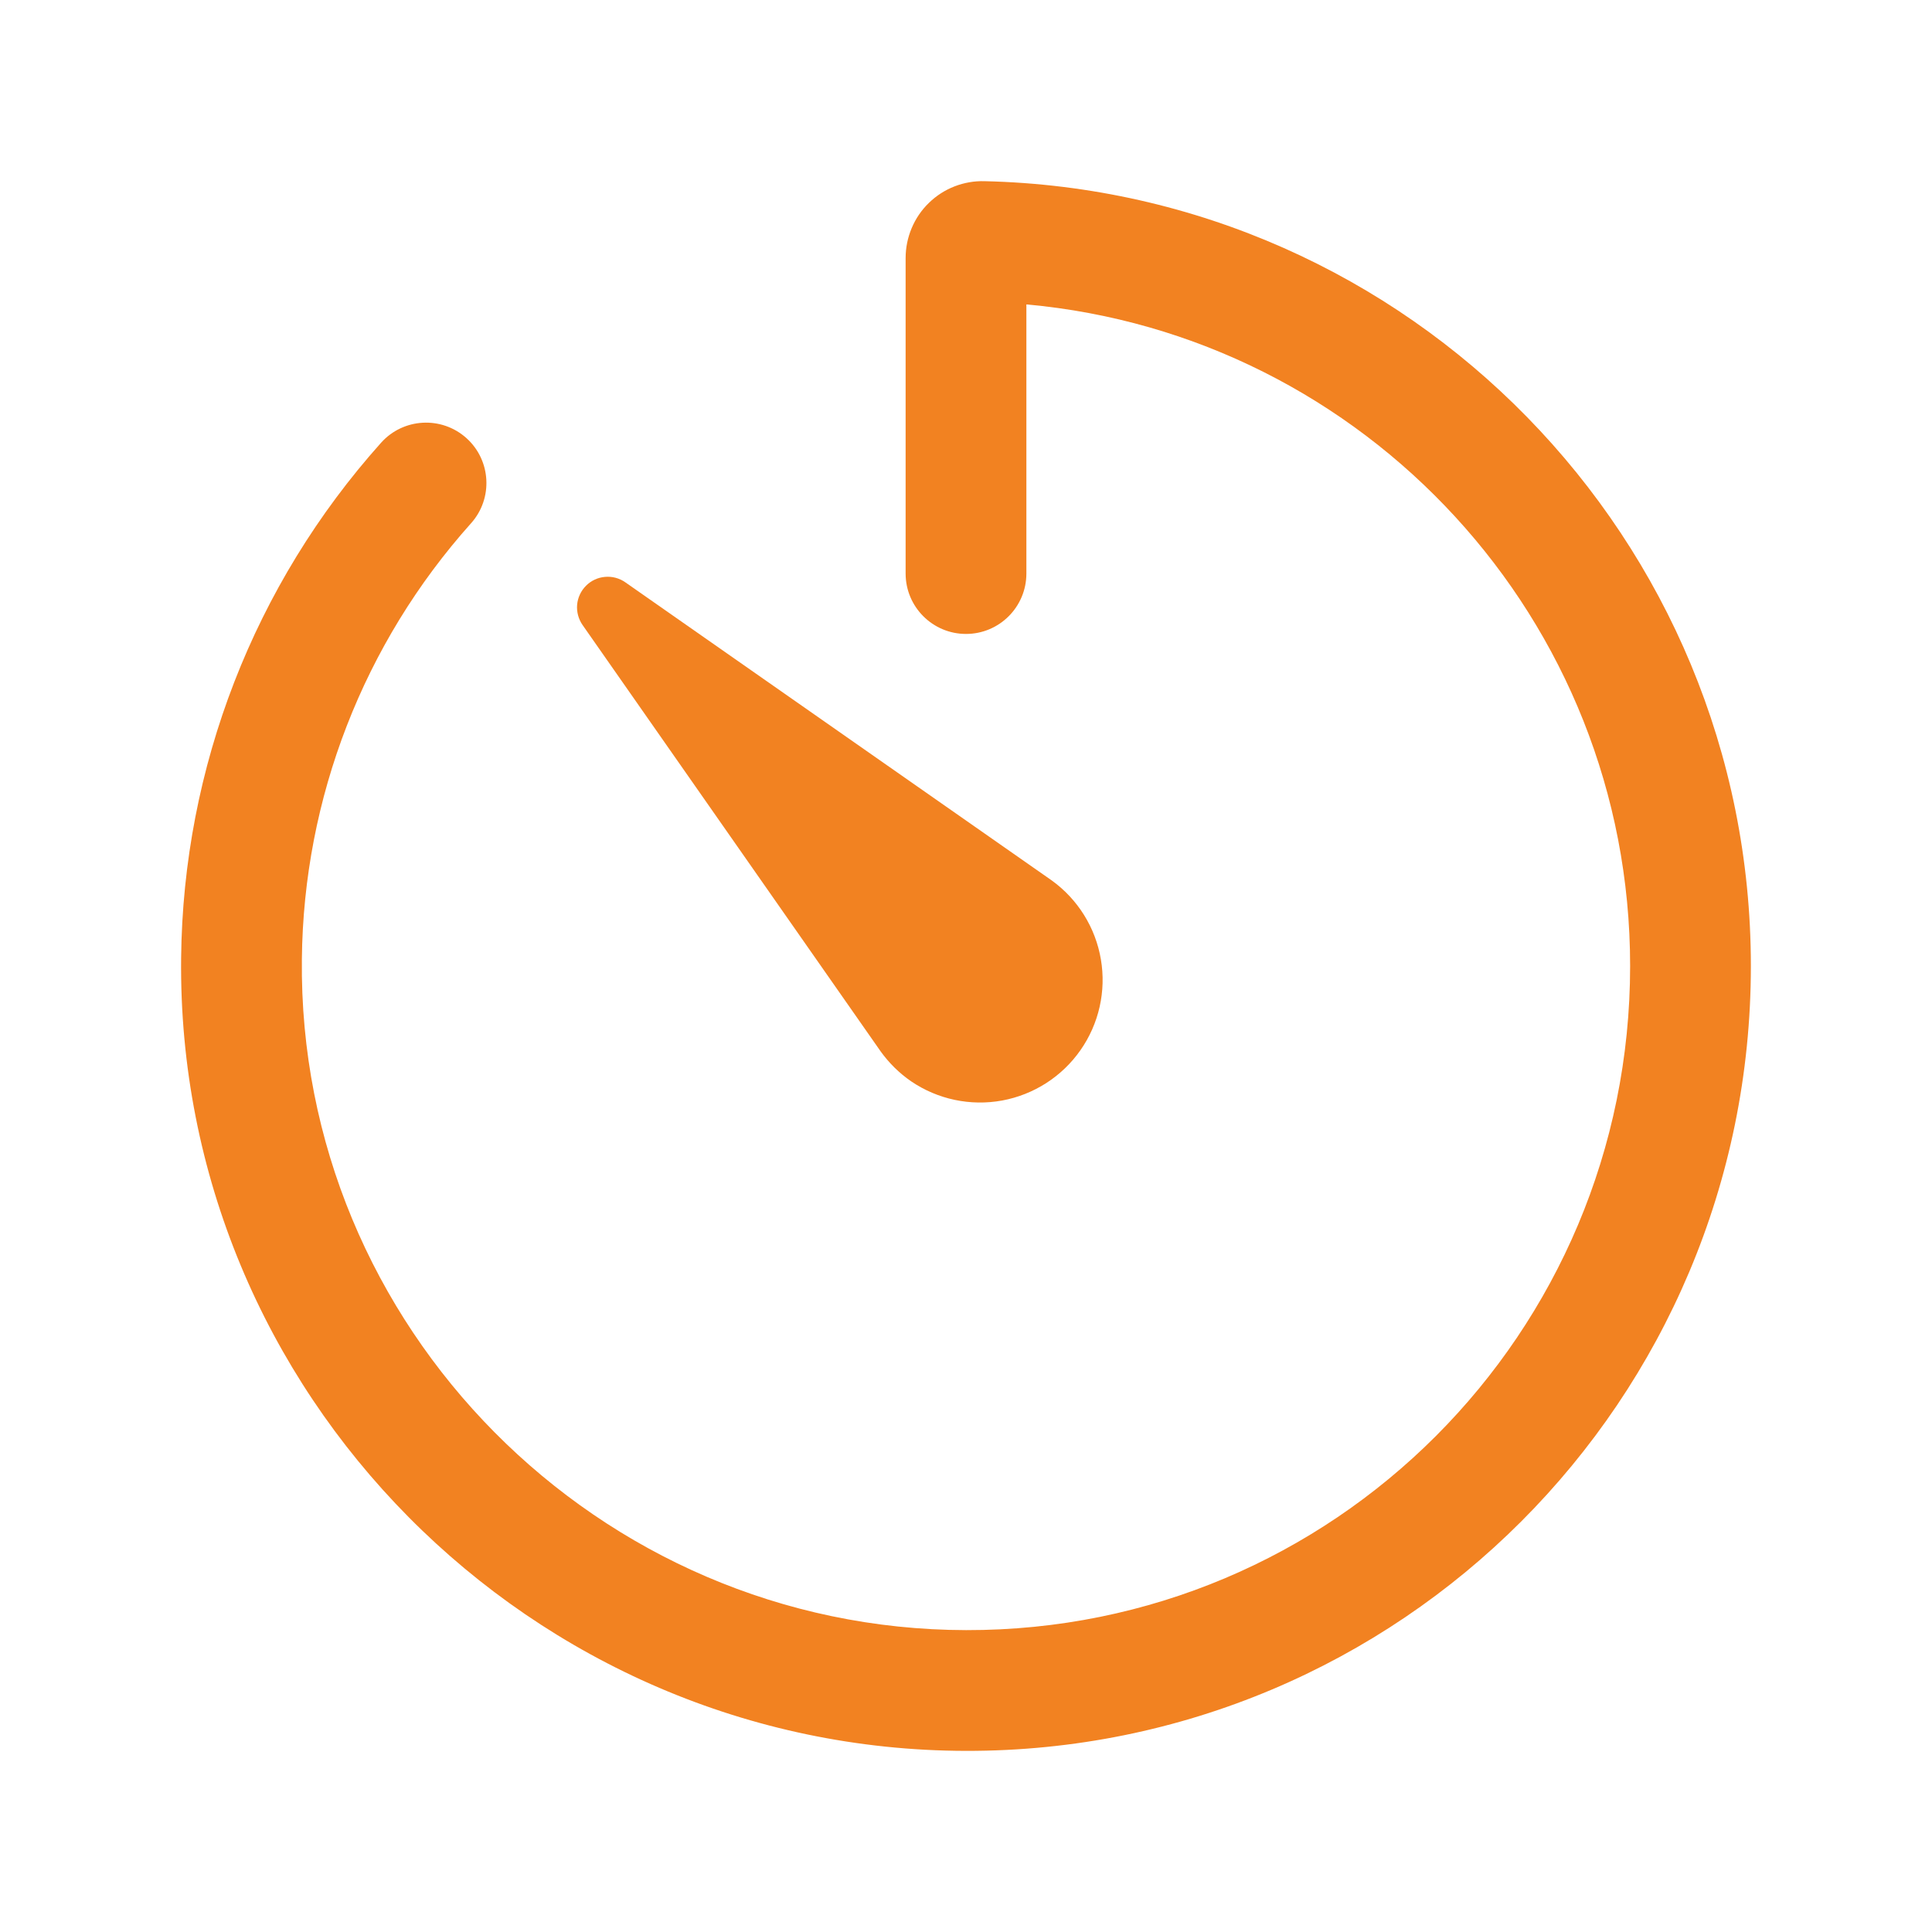
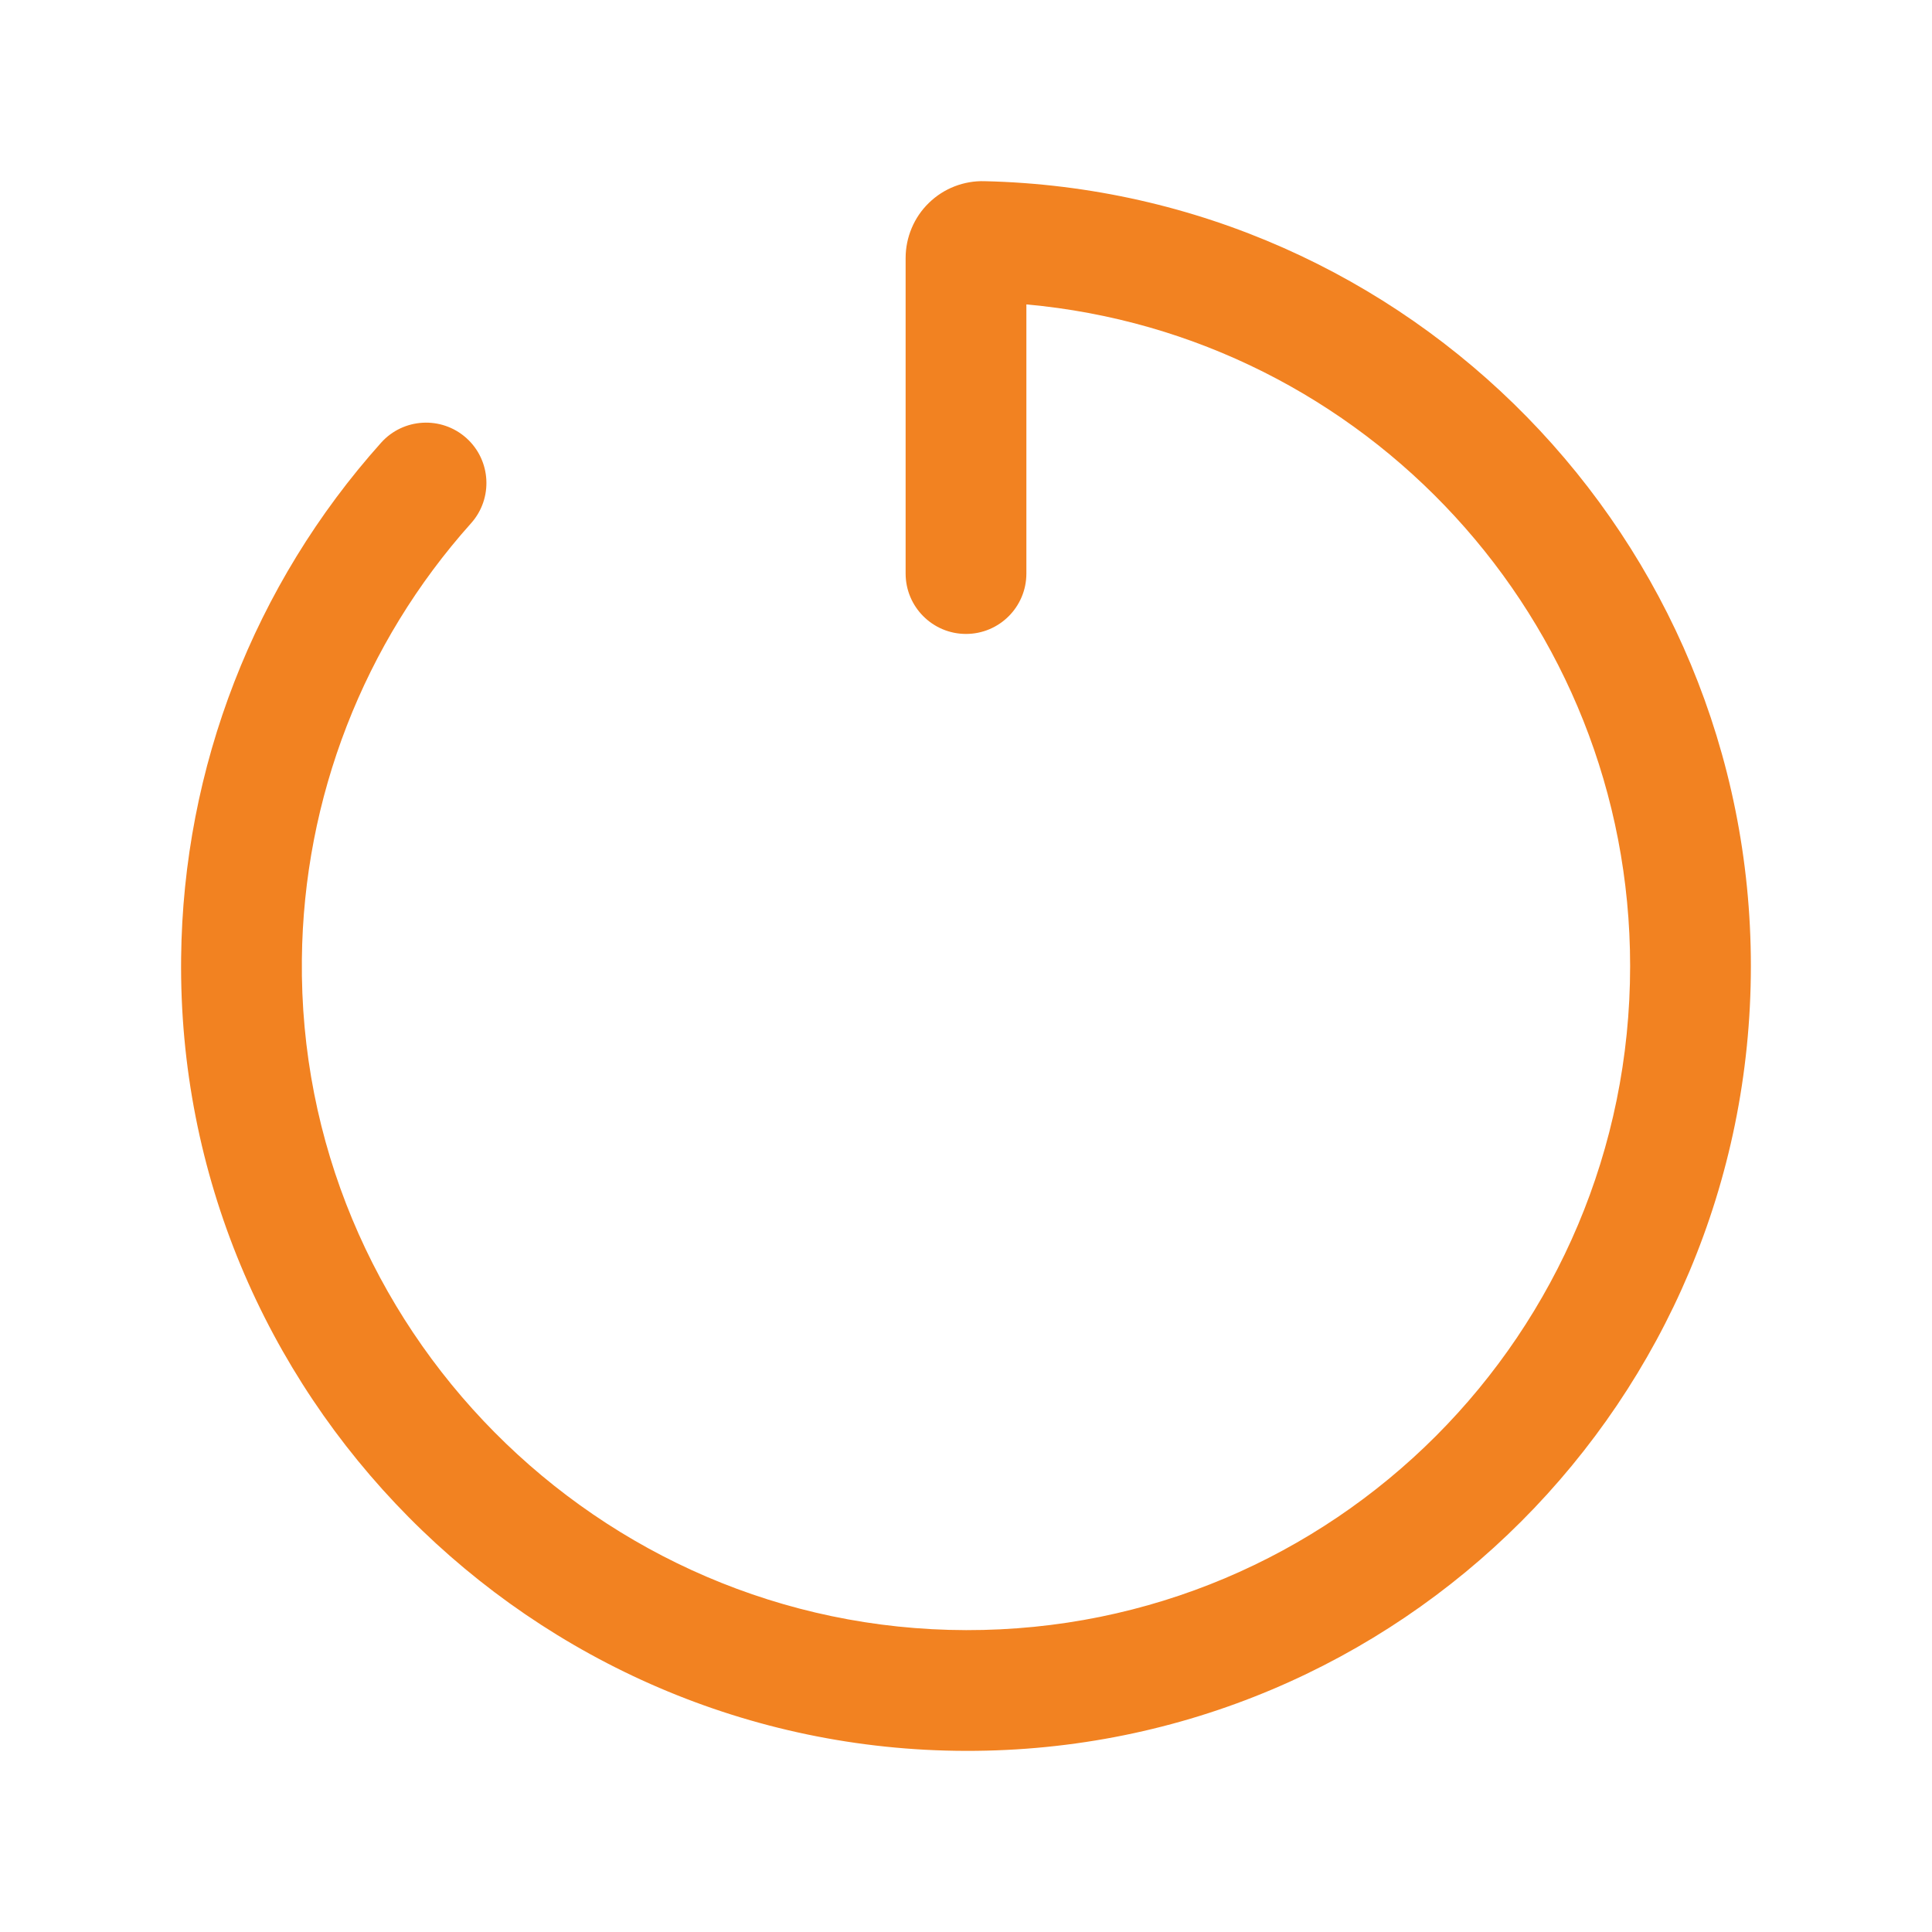
<svg xmlns="http://www.w3.org/2000/svg" viewBox="0 0 32.00 32.00" data-guides="{&quot;vertical&quot;:[],&quot;horizontal&quot;:[]}">
  <defs />
  <path fill="#f28221" stroke="none" fill-opacity="1" stroke-width="1" stroke-opacity="1" clip-rule="evenodd" fill-rule="evenodd" id="tSvg2504016f3b" title="Path 3" d="M16.307 3.001C23.345 3.164 29 8.923 29 16C29 23.186 23.191 29.014 15.998 29C8.799 28.987 2.92 23.07 3 15.864C3.033 12.713 4.21 9.681 6.312 7.333C6.68 6.922 7.312 6.887 7.724 7.255C8.135 7.623 8.17 8.256 7.802 8.667C6.023 10.654 5.027 13.219 5 15.885C5 15.886 5 15.886 5 15.886C4.932 21.974 9.907 26.989 16.002 27C22.084 27.012 27 22.085 27 16C27 10.261 22.605 5.547 17 5.042C17 6.528 17 8.014 17 9.5C17 10.052 16.552 10.5 16 10.5C15.448 10.5 15 10.052 15 9.5C15 7.758 15 6.016 15 4.274C15 4.104 15.034 3.936 15.1 3.779C15.166 3.621 15.263 3.479 15.386 3.36C15.508 3.241 15.654 3.147 15.813 3.086C15.971 3.025 16.139 2.996 16.307 3.001Z" />
-   <path fill="#f28221" stroke="none" fill-opacity="1" stroke-width="1" stroke-opacity="1" id="tSvg559b4a1220" title="Path 4" d="M14.586 17.414C12.941 15.06 11.295 12.706 9.649 10.352C9.581 10.254 9.549 10.135 9.559 10.016C9.57 9.897 9.622 9.786 9.706 9.702C9.79 9.617 9.902 9.565 10.021 9.555C10.14 9.544 10.258 9.576 10.356 9.644C12.71 11.29 15.065 12.936 17.419 14.582C17.852 14.894 18.145 15.364 18.234 15.89C18.324 16.416 18.202 16.957 17.896 17.394C17.59 17.832 17.124 18.131 16.599 18.228C16.074 18.324 15.532 18.21 15.091 17.91C14.895 17.775 14.725 17.607 14.586 17.414Z" />
</svg>